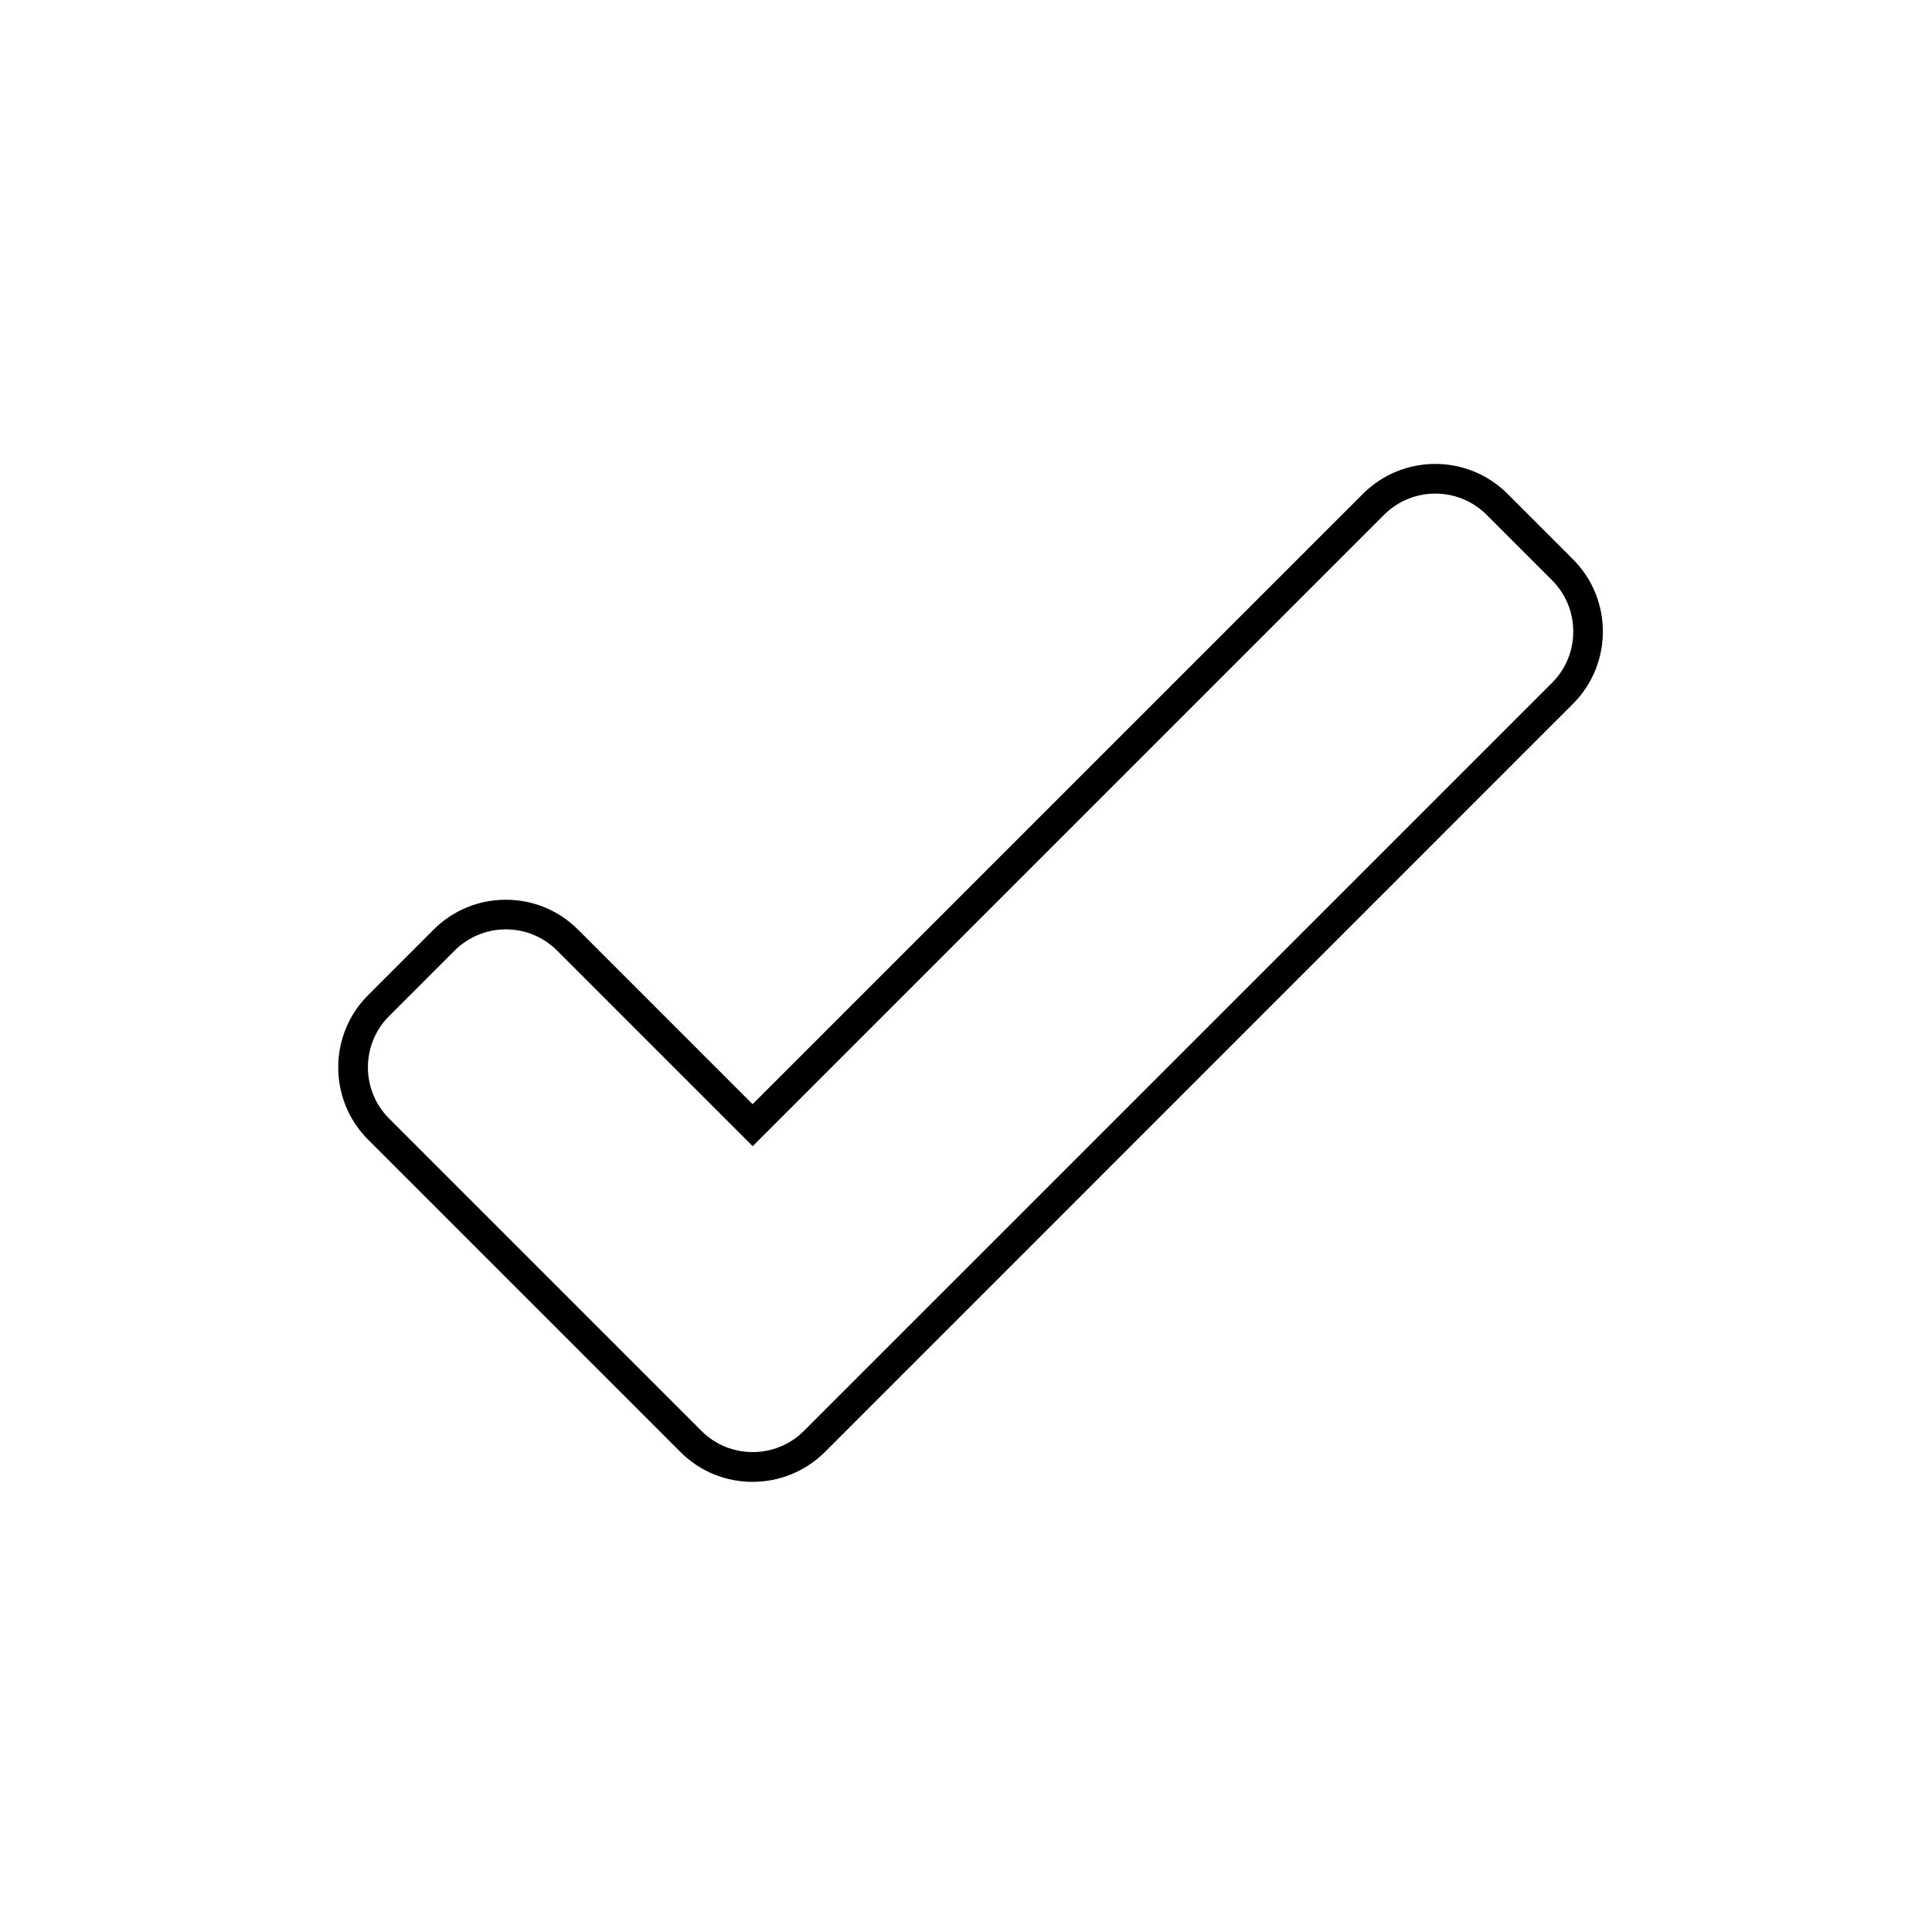
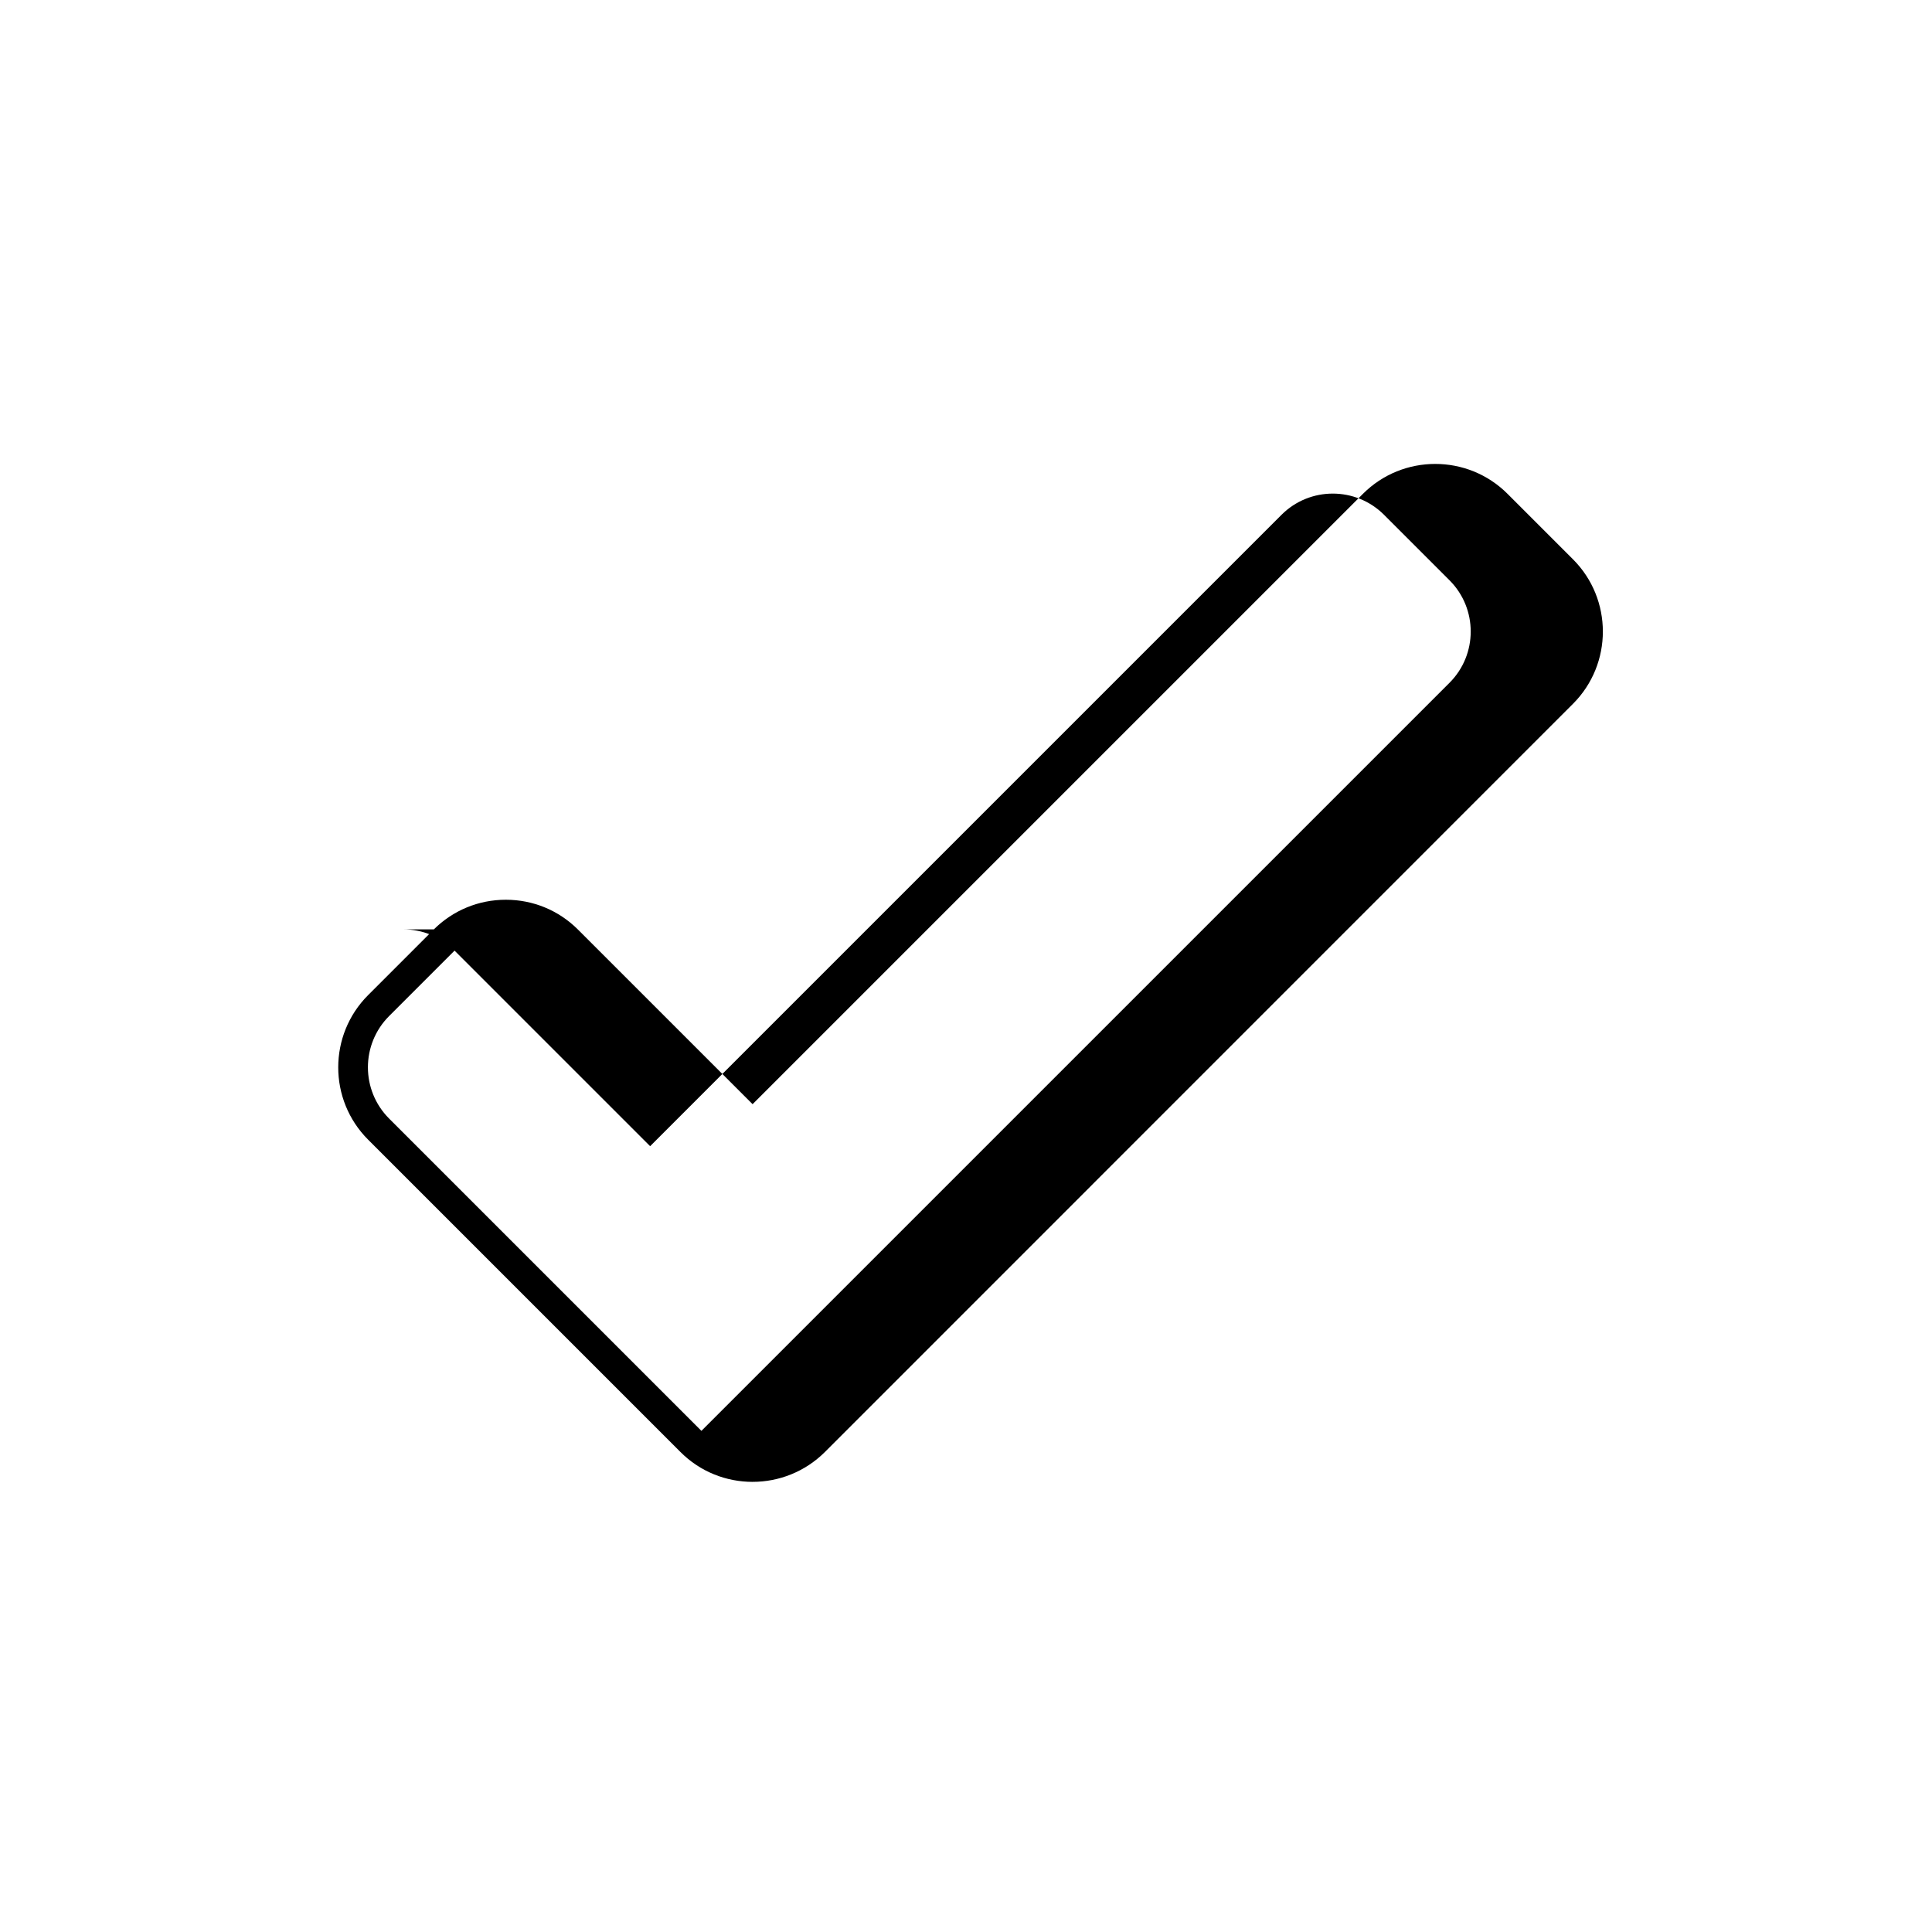
<svg xmlns="http://www.w3.org/2000/svg" fill="#000000" width="800px" height="800px" version="1.1" viewBox="144 144 512 512">
-   <path d="m343.46 536.71c-6.945 0-13.875-2.637-19.148-7.93l-82.754-82.754c-10.566-10.566-10.566-27.75 0-38.316l17.34-17.34c5.117-5.117 11.926-7.93 19.148-7.93 7.242 0 14.031 2.812 19.148 7.93l46.25 46.25 161.75-161.75c10.566-10.566 27.75-10.566 38.316 0l17.34 17.34c10.566 10.566 10.566 27.75 0 38.316l-198.22 198.25c-5.293 5.273-12.219 7.93-19.168 7.93zm-65.395-146.42c-5.137 0-9.957 2.008-13.598 5.629l-17.34 17.34c-7.5 7.5-7.5 19.68 0 27.18l82.754 82.754c7.5 7.5 19.68 7.5 27.18 0l198.25-198.24c7.5-7.5 7.5-19.68 0-27.18l-17.34-17.34c-7.5-7.5-19.68-7.5-27.18 0l-167.32 167.32-51.816-51.816c-3.637-3.637-8.457-5.644-13.594-5.644z" />
+   <path d="m343.46 536.71c-6.945 0-13.875-2.637-19.148-7.93l-82.754-82.754c-10.566-10.566-10.566-27.75 0-38.316l17.34-17.34c5.117-5.117 11.926-7.93 19.148-7.93 7.242 0 14.031 2.812 19.148 7.93l46.25 46.25 161.75-161.75c10.566-10.566 27.75-10.566 38.316 0l17.34 17.34c10.566 10.566 10.566 27.75 0 38.316l-198.22 198.25c-5.293 5.273-12.219 7.93-19.168 7.93zm-65.395-146.42c-5.137 0-9.957 2.008-13.598 5.629l-17.34 17.34c-7.5 7.5-7.5 19.68 0 27.18l82.754 82.754l198.25-198.24c7.5-7.5 7.5-19.68 0-27.18l-17.34-17.34c-7.5-7.5-19.68-7.5-27.18 0l-167.32 167.32-51.816-51.816c-3.637-3.637-8.457-5.644-13.594-5.644z" />
</svg>